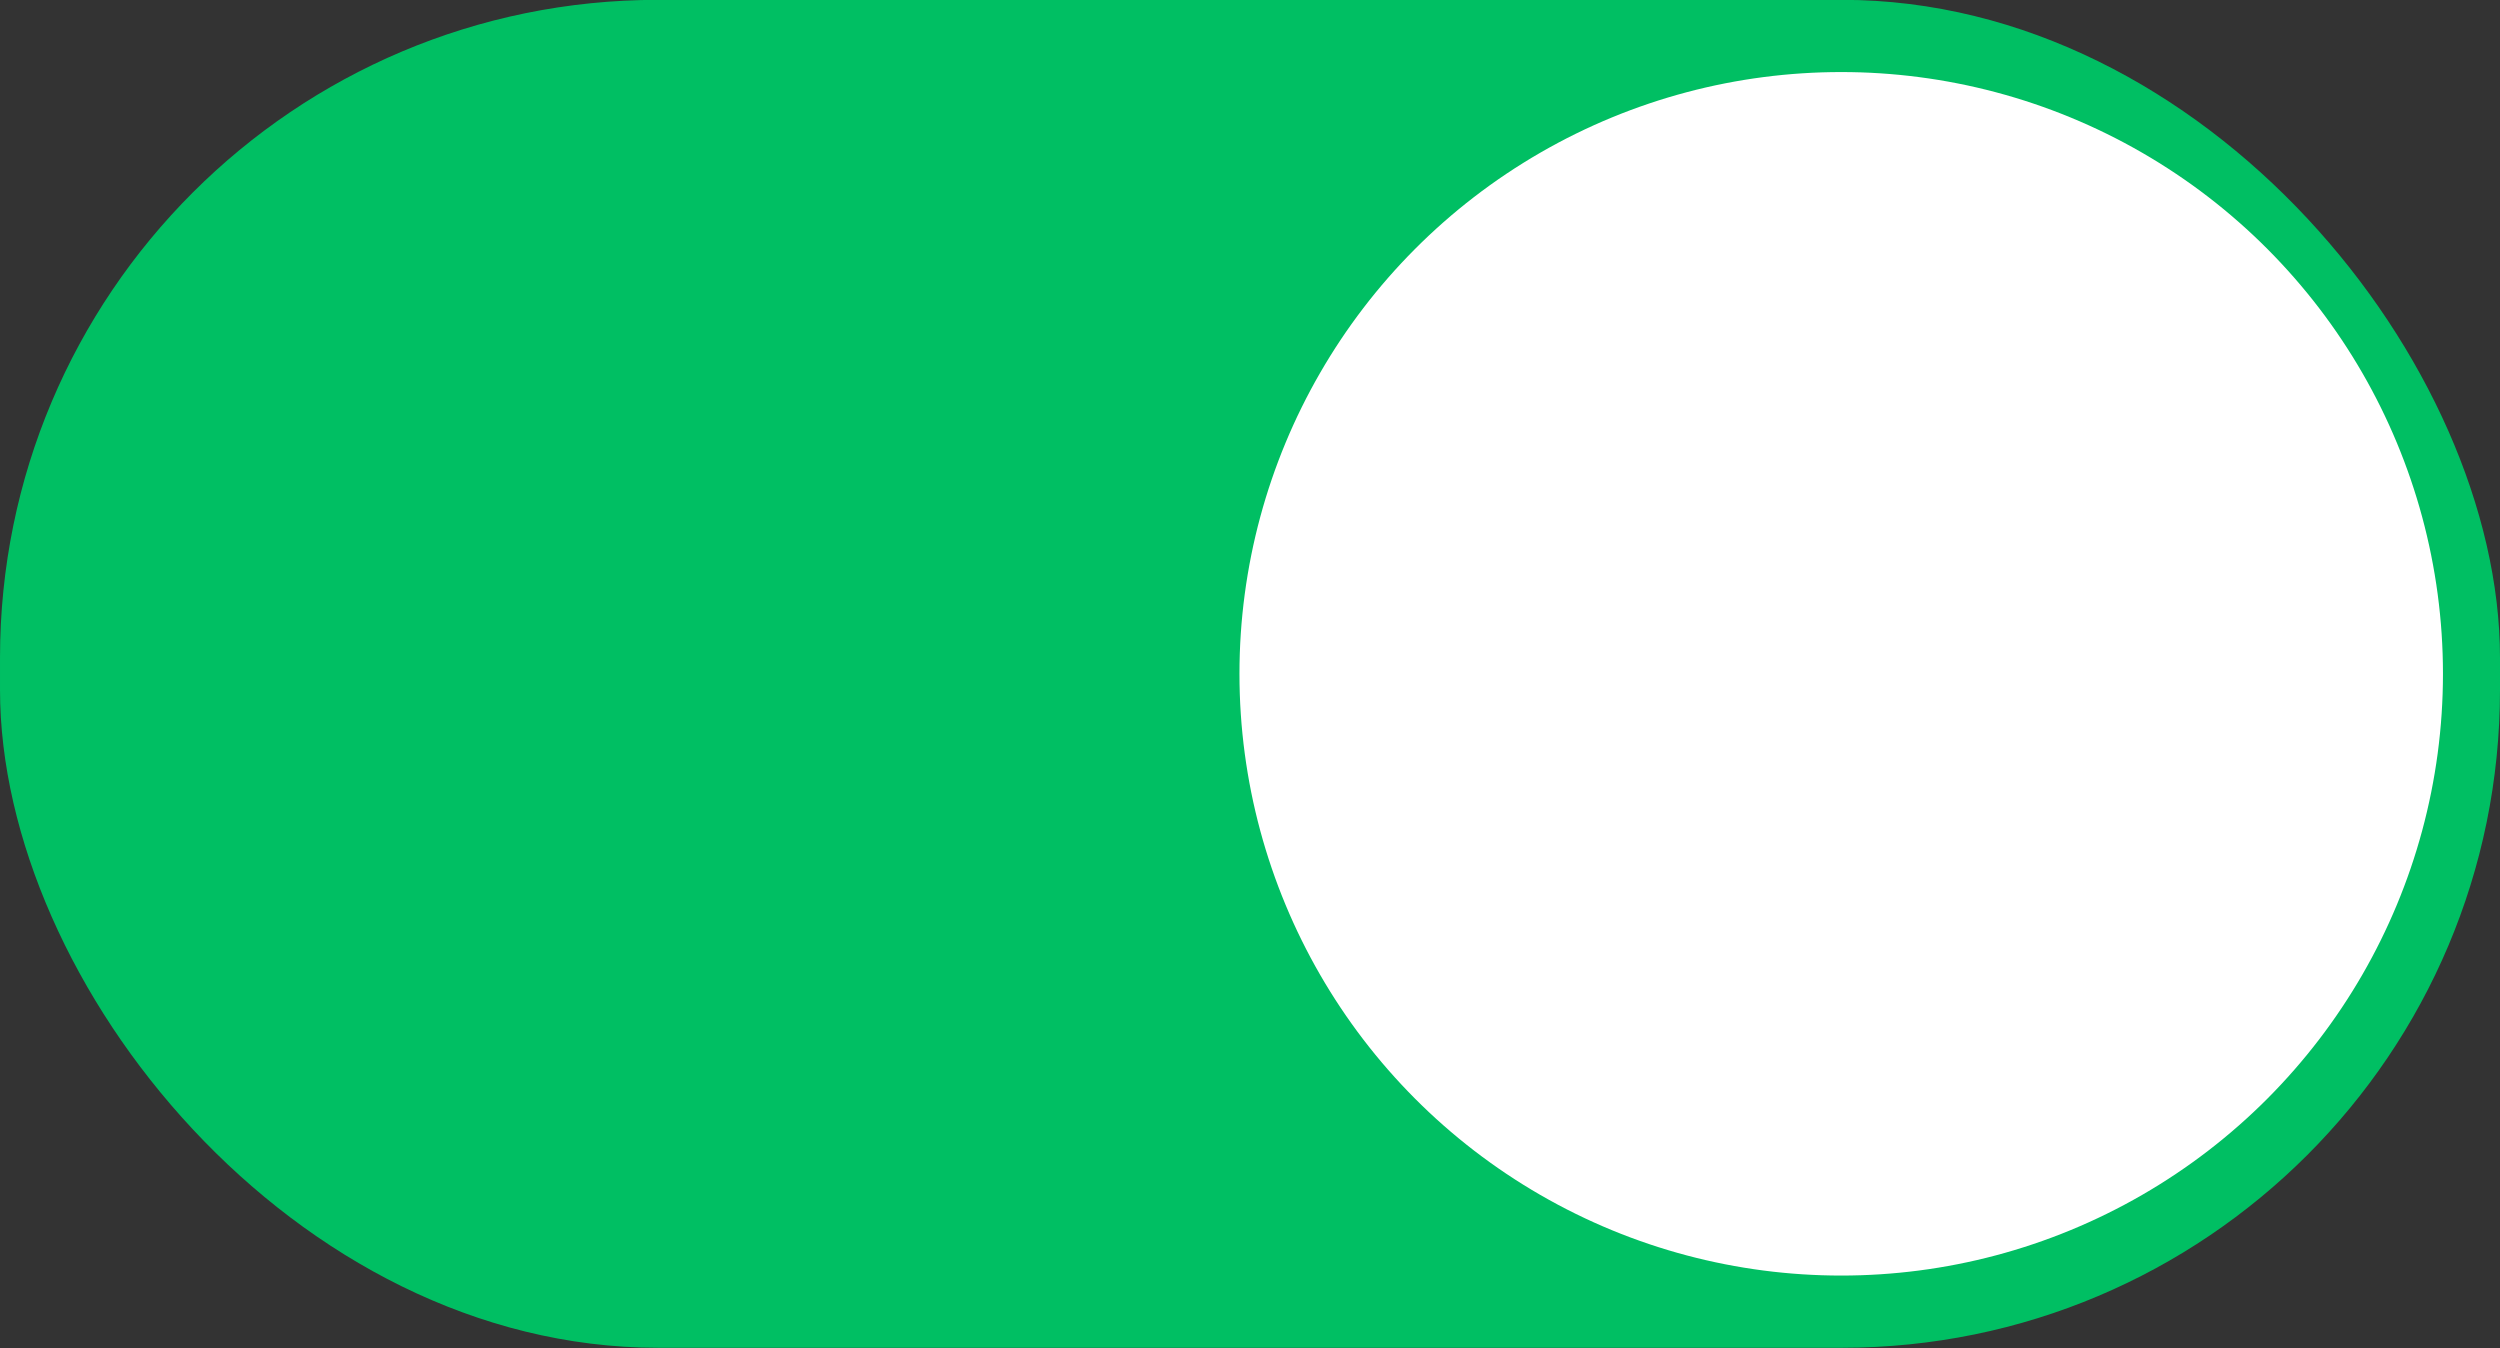
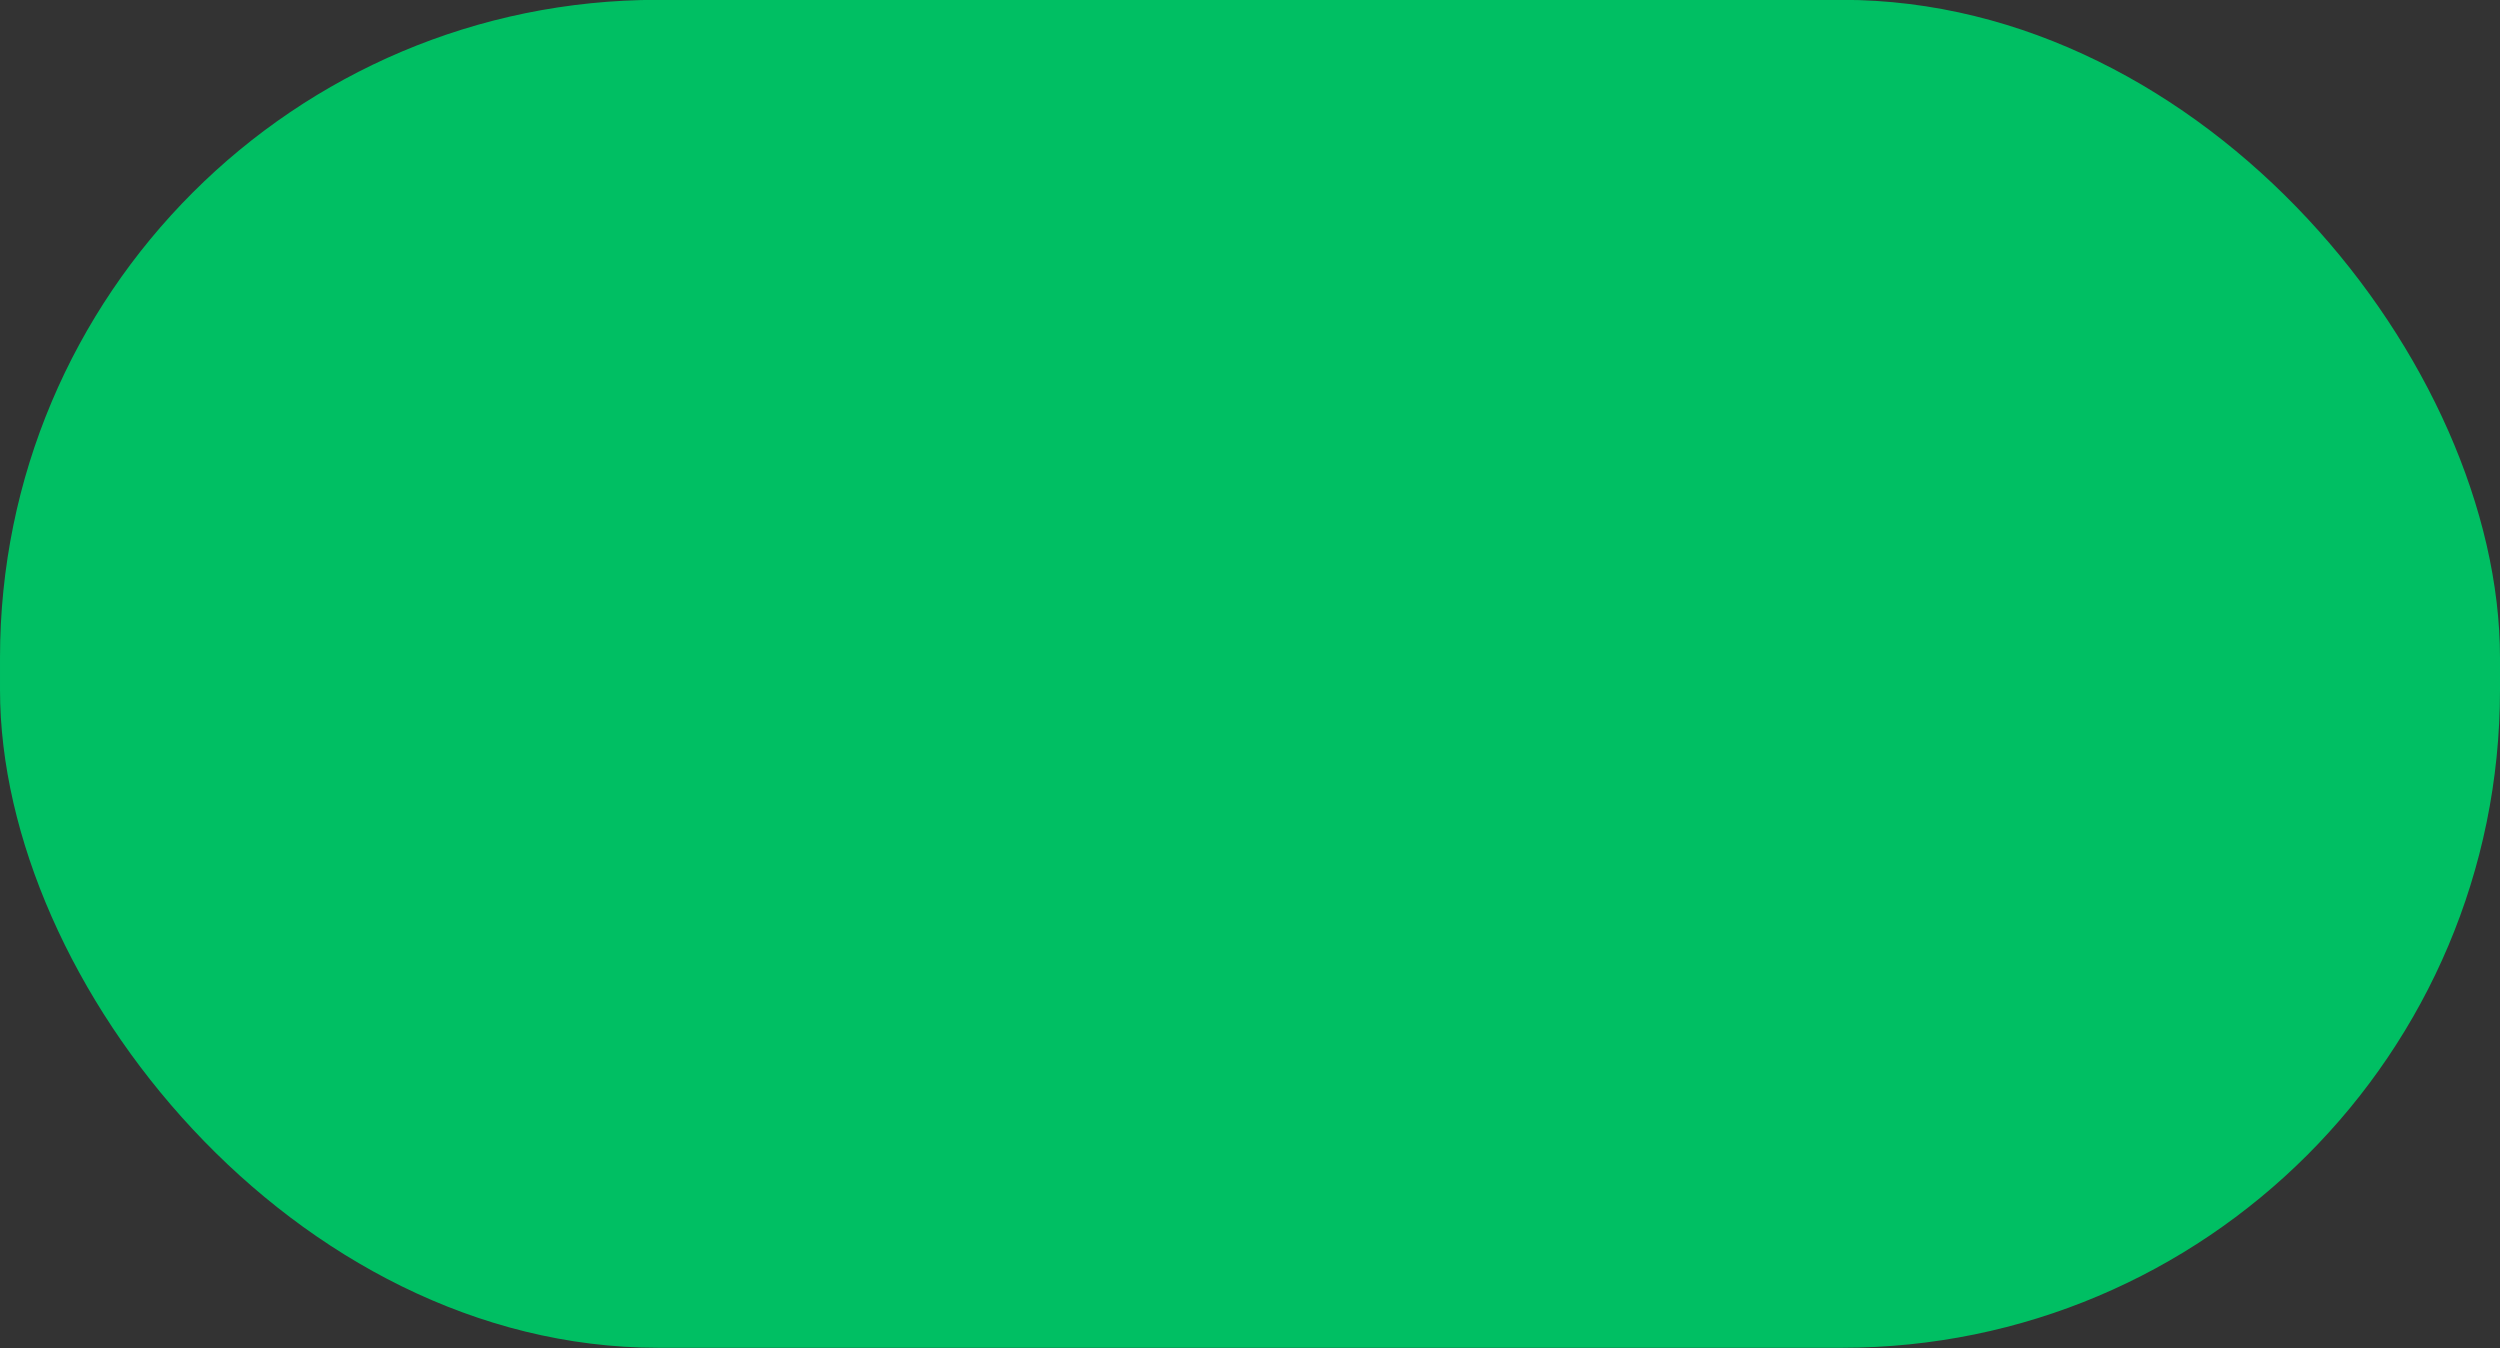
<svg xmlns="http://www.w3.org/2000/svg" data-name="Layer 1" fill="#000000" height="349.1" preserveAspectRatio="xMidYMid meet" version="1" viewBox="216.3 381.4 647.4 349.1" width="647.4" zoomAndPan="magnify">
  <rect x="216.3" y="381.4" width="647.4" height="349.1" fill="#333333" stroke="none" />
  <g id="change1_1">
    <rect fill="#00bf63" height="349.06" rx="170.4" transform="rotate(-180 540 555.89)" width="647.4" x="216.3" y="381.36" />
  </g>
  <g id="change2_1">
-     <circle cx="693.1" cy="555.89" fill="#ffffff" r="155.83" />
-   </g>
+     </g>
</svg>